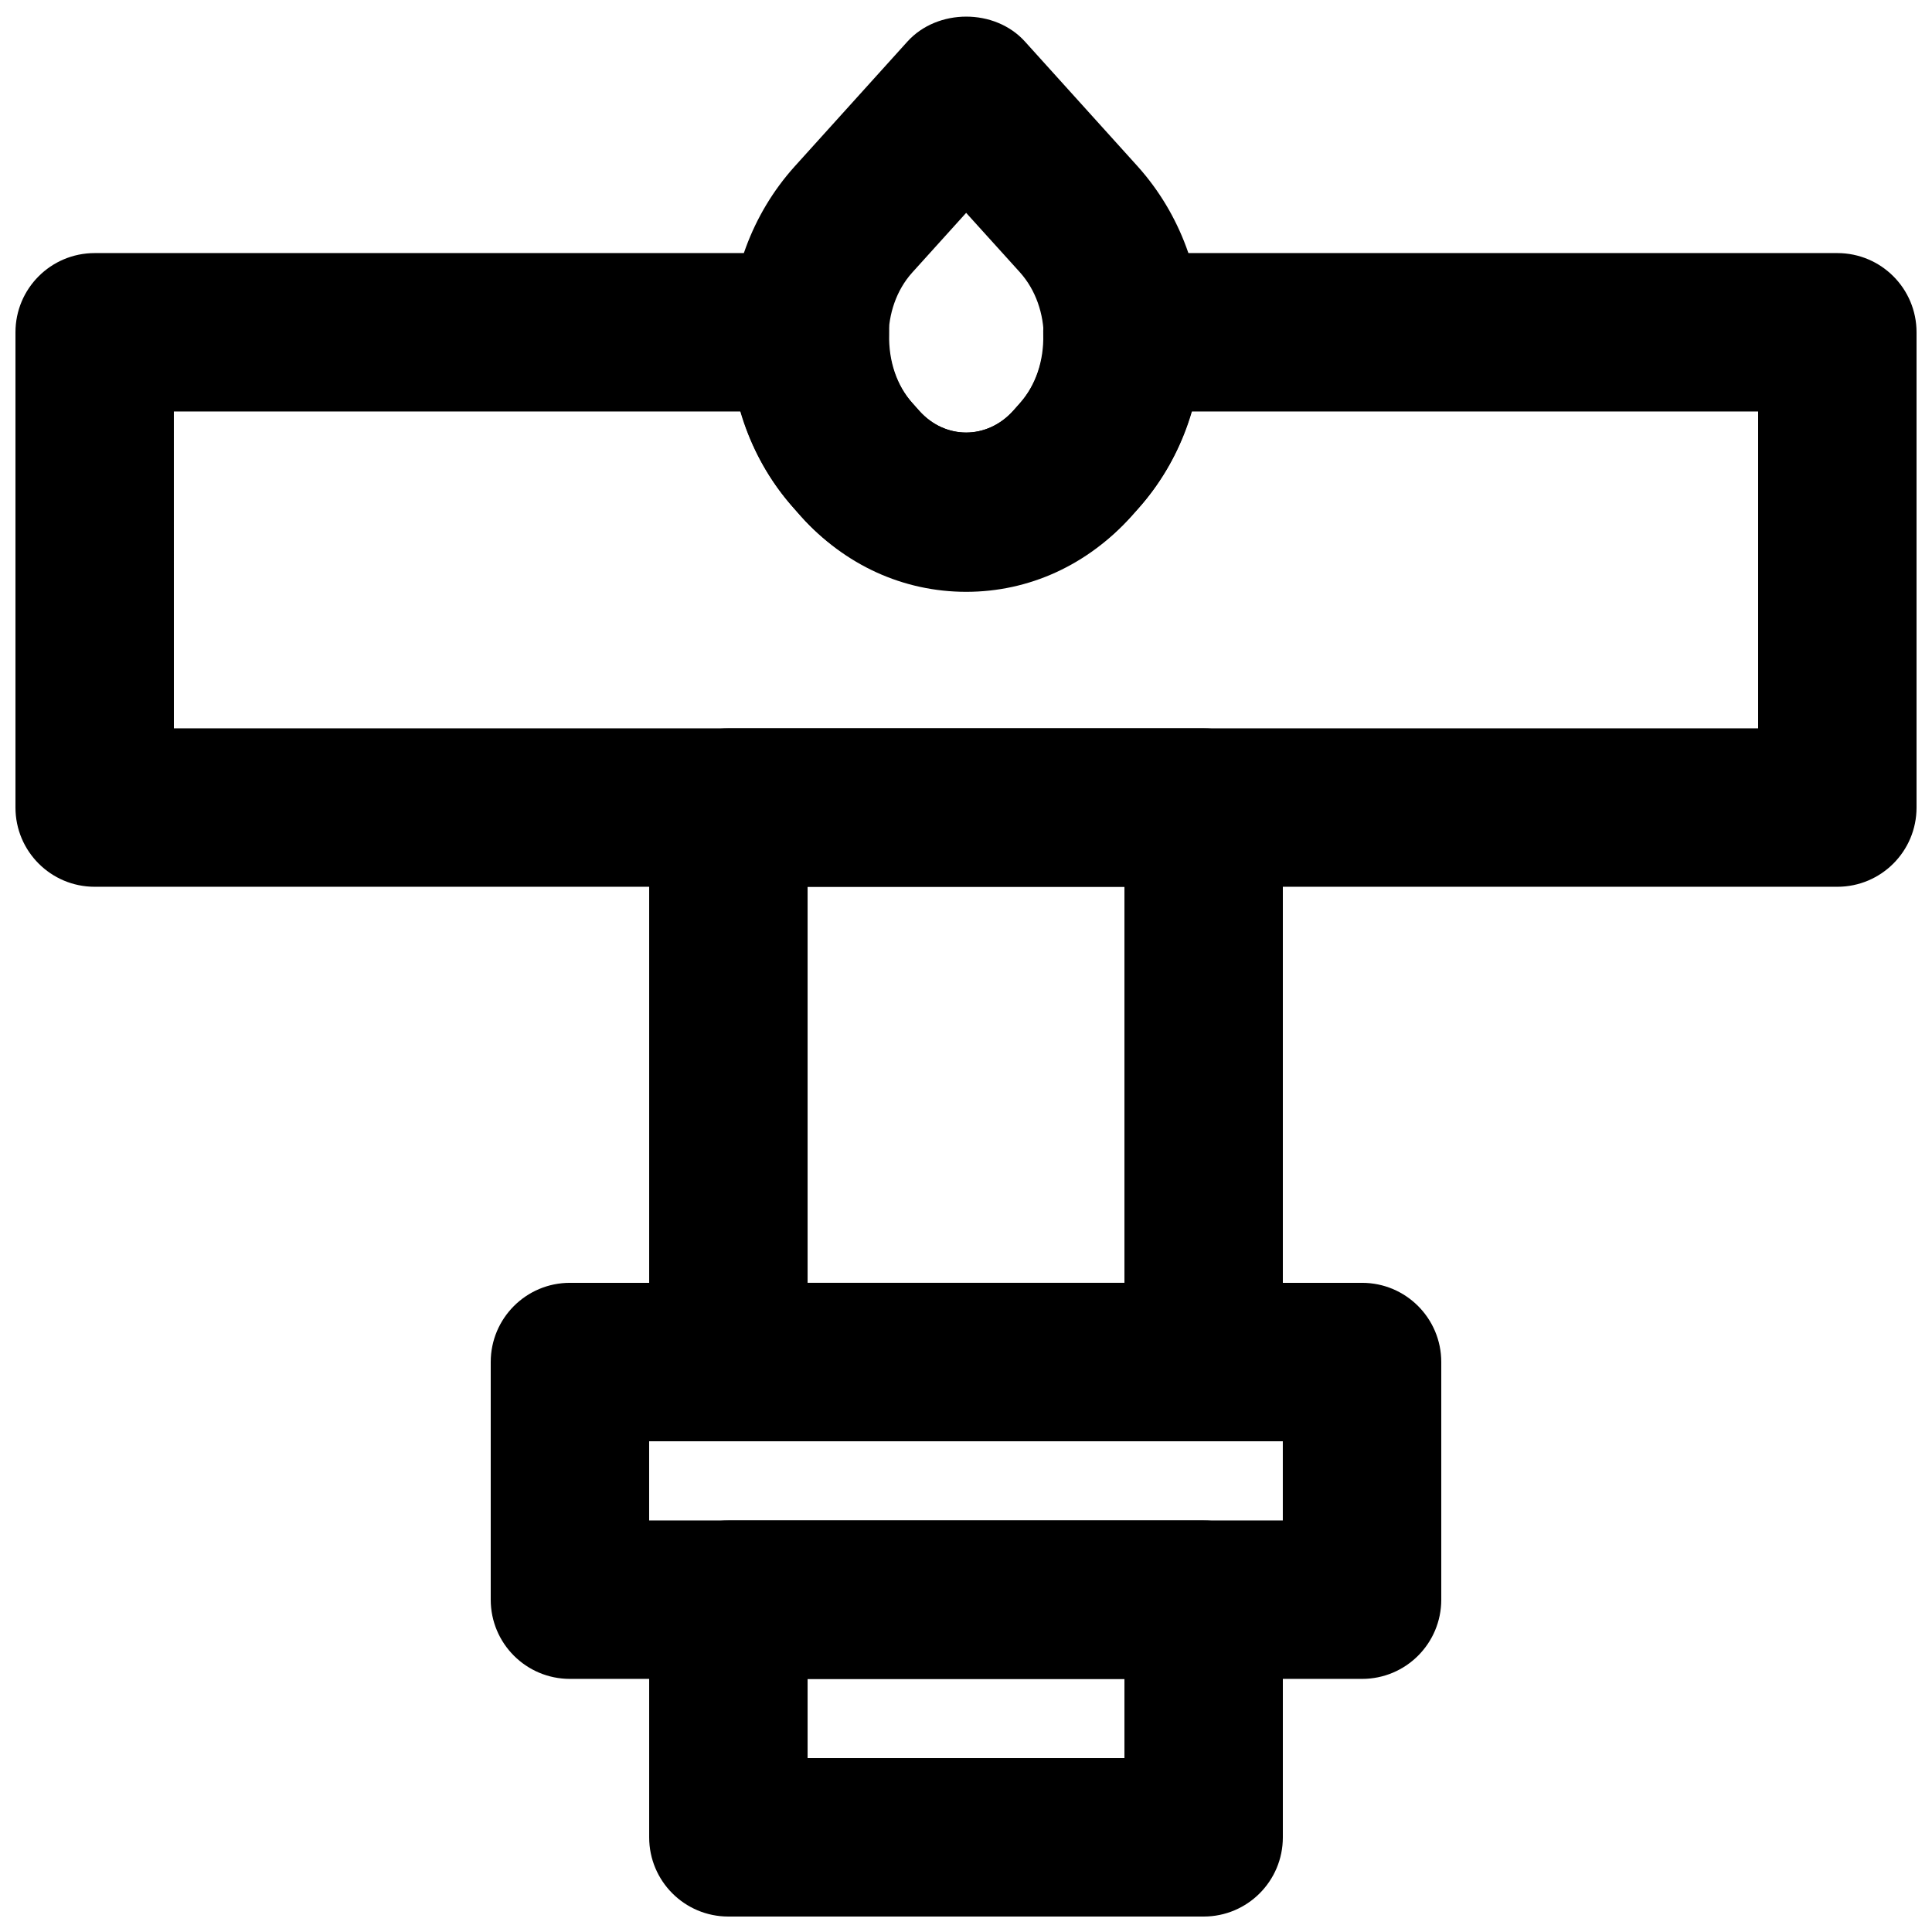
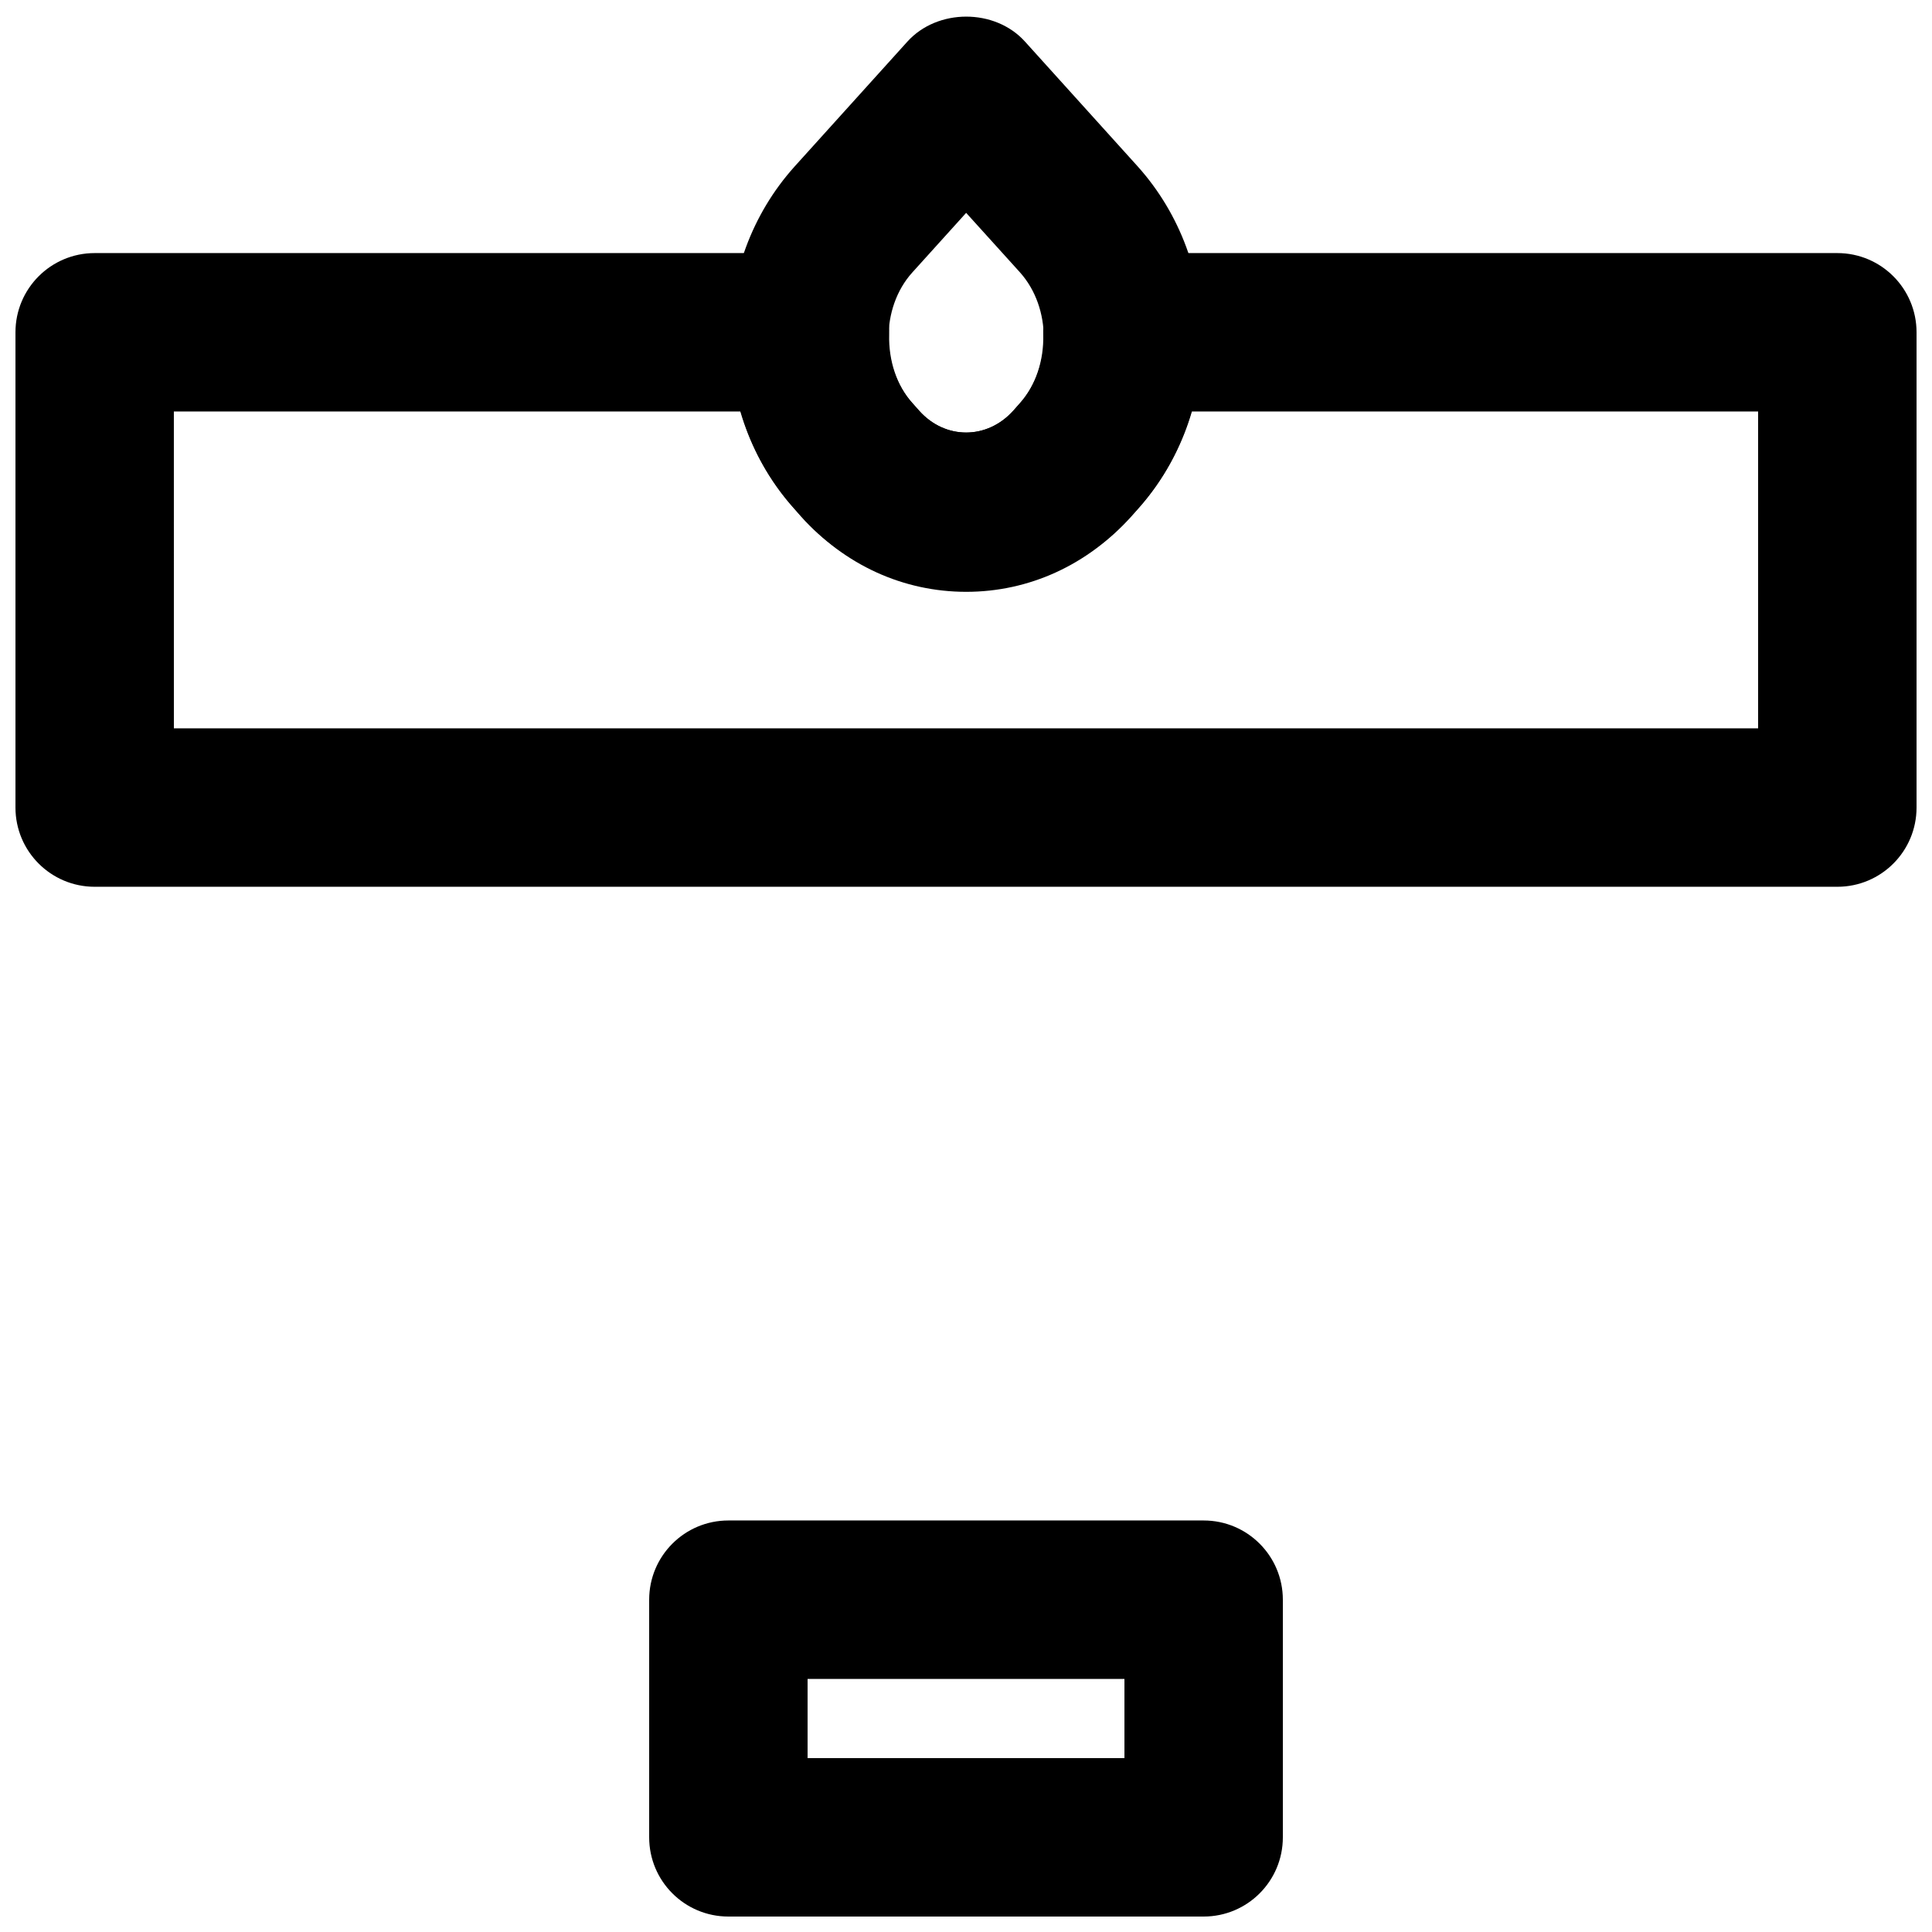
<svg xmlns="http://www.w3.org/2000/svg" width="800px" height="800px" version="1.1" viewBox="144 144 512 512">
  <defs>
    <clipPath id="c">
      <path d="m337 148.09h126v152.91h-126z" />
    </clipPath>
    <clipPath id="b">
      <path d="m316 546h168v105.9h-168z" />
    </clipPath>
    <clipPath id="a">
      <path d="m148.09 211h503.81v169h-503.81z" />
    </clipPath>
  </defs>
  <g clip-path="url(#c)">
    <path d="m400.04 200.41-14.316 15.848c-8.355 9.32-8.355 25.172 0.043 34.535l1.867 2.098c6.824 7.621 17.906 7.703 24.898-0.043l1.742-1.973c0.02-0.02 0.043-0.043 0.043-0.062 8.395-9.383 8.395-25.234 0-34.617zm0.023 100.43c-16.668 0-32.203-7.094-43.75-19.965l-1.848-2.098c-22.754-25.359-22.754-65.18 0.066-90.602l29.934-33.148c7.957-8.816 23.195-8.836 31.152-0.02l29.914 33.125c22.816 25.465 22.816 65.246 0.082 90.664l-1.785 2.016c-11.586 12.934-27.121 20.027-43.766 20.027z" fill-rule="evenodd" />
  </g>
-   <path d="m358.02 483.96h83.969v-104.96h-83.969zm104.96 41.984h-125.95c-11.609 0-20.992-9.402-20.992-20.992v-146.94c0-11.59 9.383-20.992 20.992-20.992h125.95c11.605 0 20.988 9.402 20.988 20.992v146.94c0 11.59-9.383 20.992-20.988 20.992z" fill-rule="evenodd" />
-   <path d="m316.03 546.94h167.93v-20.992h-167.93zm188.93 41.984h-209.92c-11.609 0-20.992-9.402-20.992-20.992v-62.977c0-11.586 9.383-20.992 20.992-20.992h209.92c11.609 0 20.992 9.406 20.992 20.992v62.977c0 11.59-9.383 20.992-20.992 20.992z" fill-rule="evenodd" />
  <g clip-path="url(#b)">
    <path d="m358.02 609.92h83.969v-20.992h-83.969zm104.96 41.984h-125.95c-11.609 0-20.992-9.402-20.992-20.992v-62.977c0-11.586 9.383-20.992 20.992-20.992h125.95c11.605 0 20.988 9.406 20.988 20.992v62.977c0 11.59-9.383 20.992-20.988 20.992z" fill-rule="evenodd" />
  </g>
  <g clip-path="url(#a)">
    <path d="m190.08 337.02h419.84v-83.969h-150.16c-2.75 9.57-7.555 18.367-14.168 25.777l-1.766 1.973c-23.152 25.863-64.402 25.844-87.516 0.062l-1.848-2.098c-6.59-7.348-11.398-16.121-14.148-25.715h-150.24zm440.83 41.984h-461.82c-11.609 0-20.992-9.406-20.992-20.992v-125.95c0-11.59 9.383-20.992 20.992-20.992h189.56c5.688 0 11.125 2.289 15.07 6.359 3.969 4.094 6.09 9.574 5.922 15.242-0.188 6.949 2.035 13.559 6.129 18.137l1.867 2.098c6.844 7.621 17.949 7.664 24.879-0.062l1.762-1.973c4.156-4.66 6.383-11.273 6.191-18.199-0.168-5.668 1.953-11.148 5.922-15.242 3.945-4.07 9.383-6.359 15.07-6.359h189.45c11.609 0 20.992 9.402 20.992 20.992v125.95c0 11.586-9.383 20.992-20.992 20.992z" fill-rule="evenodd" />
  </g>
</svg>